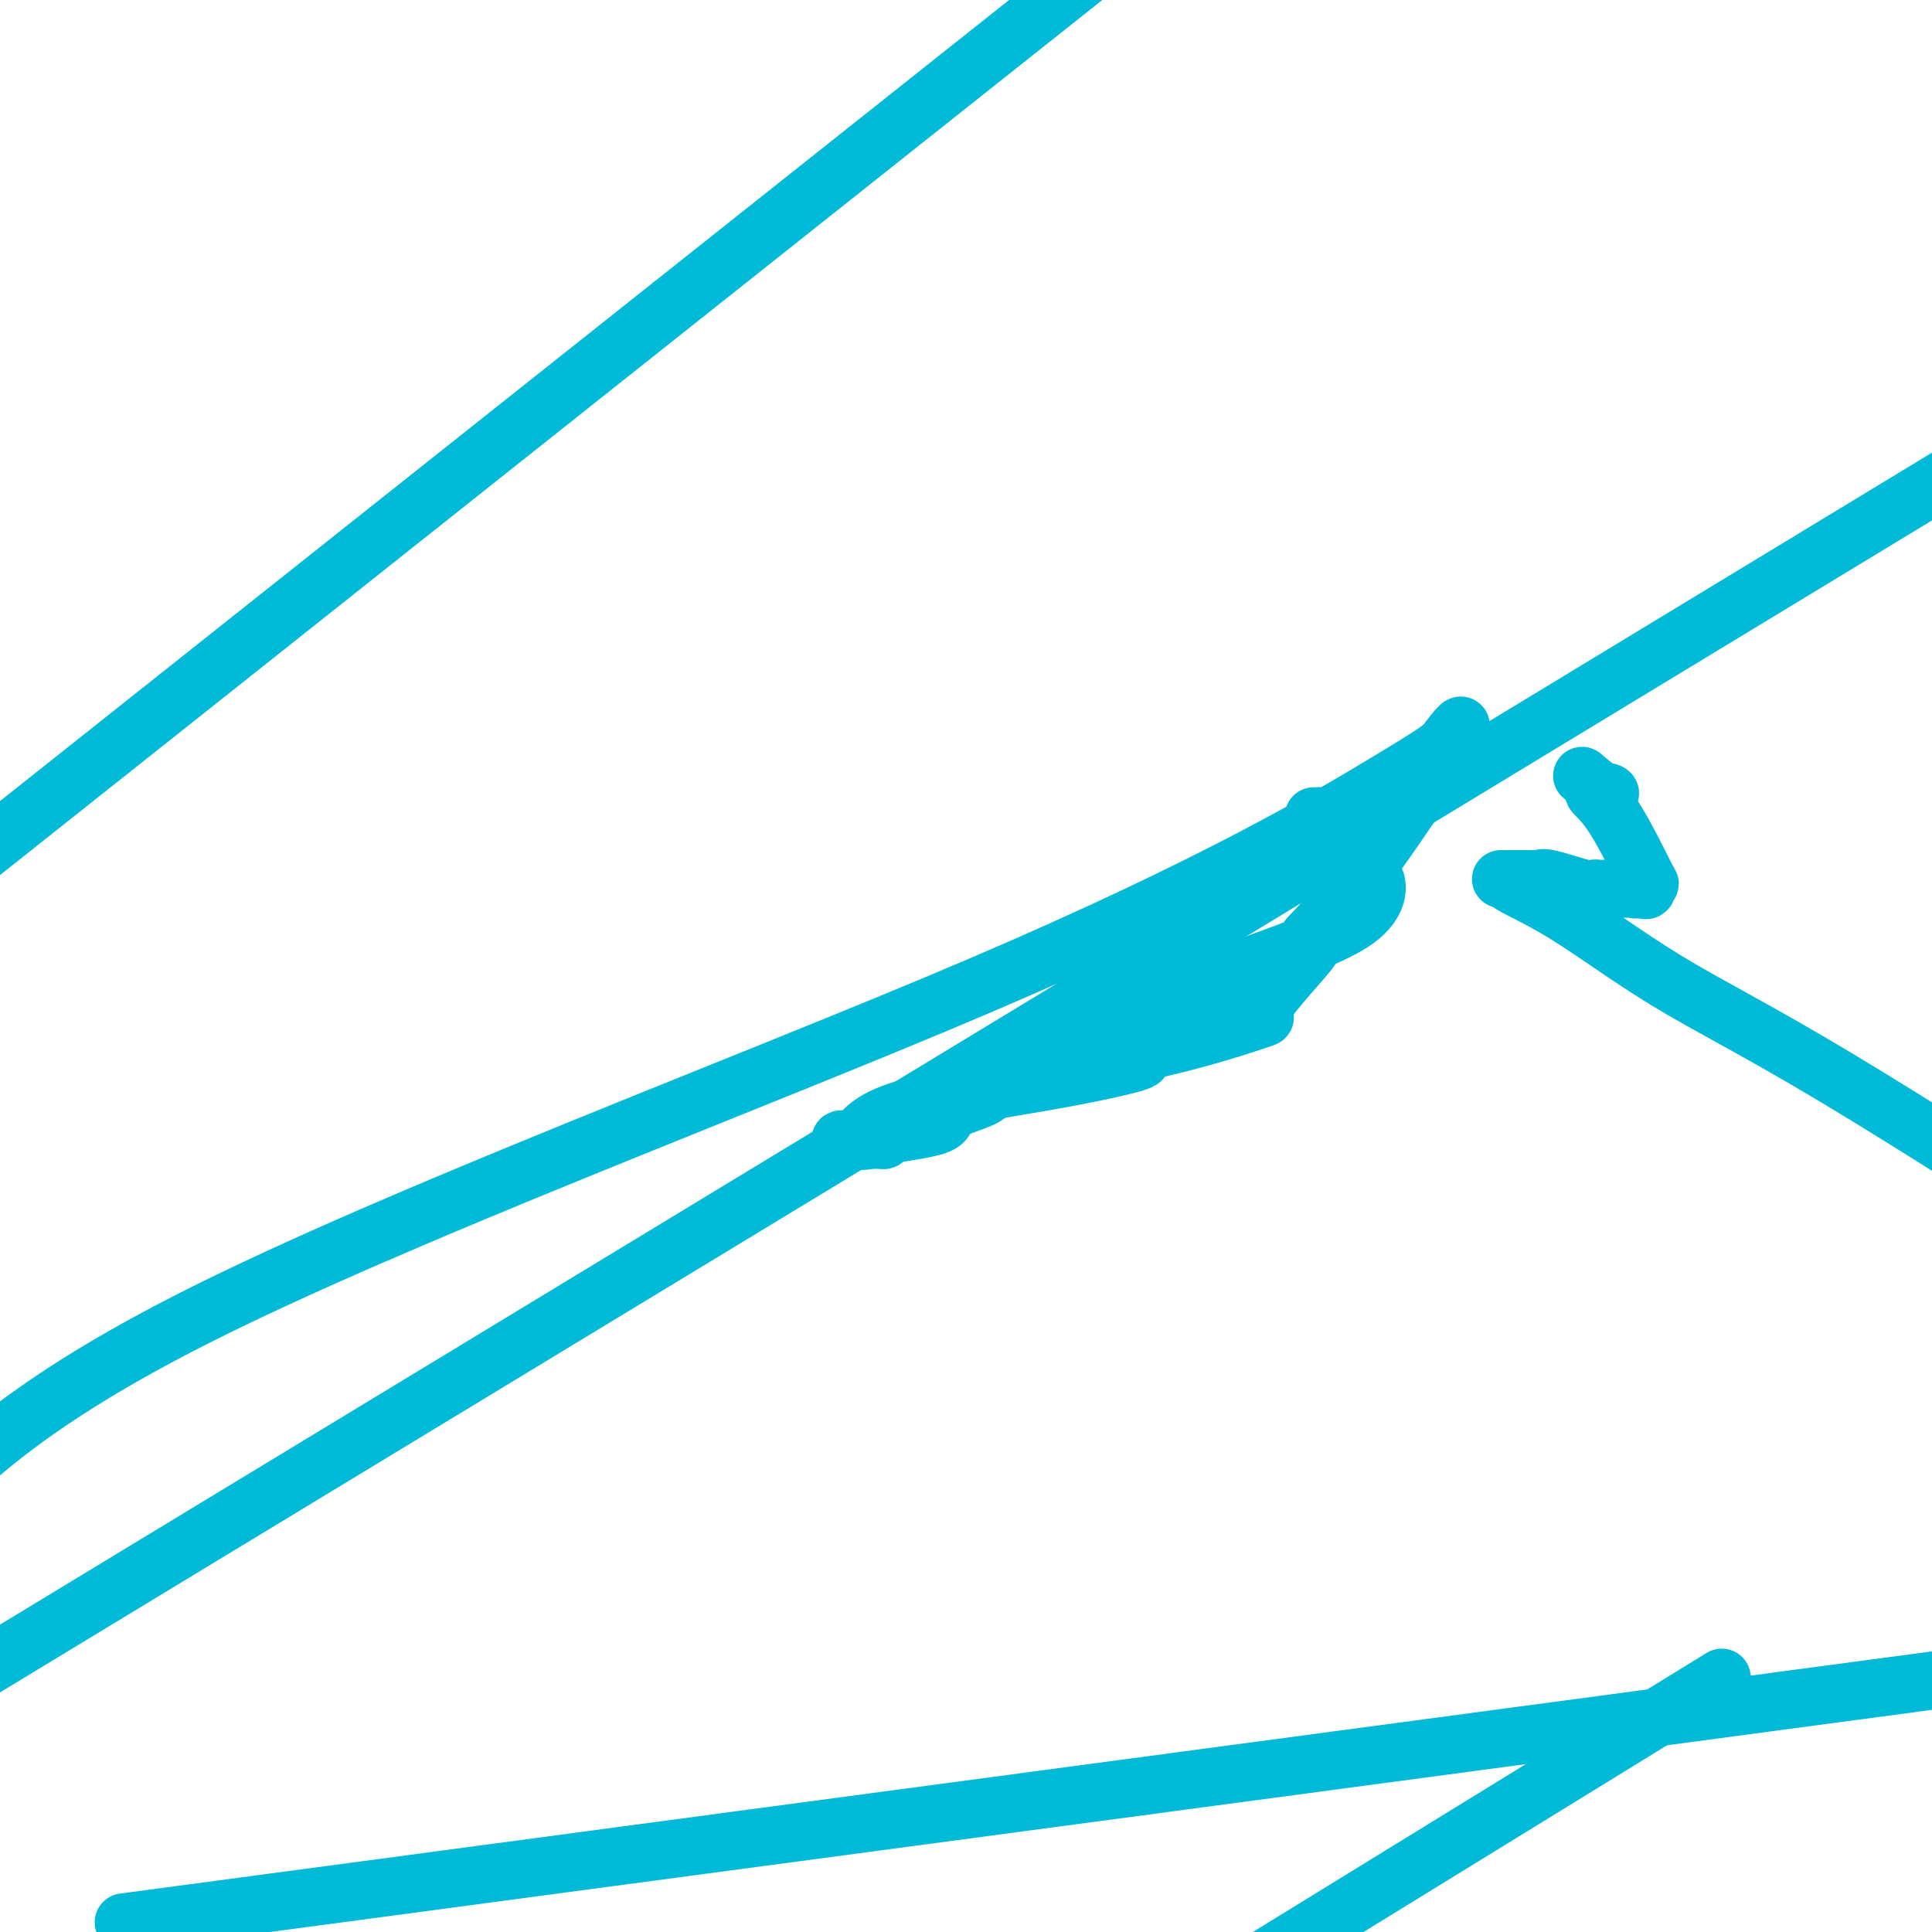
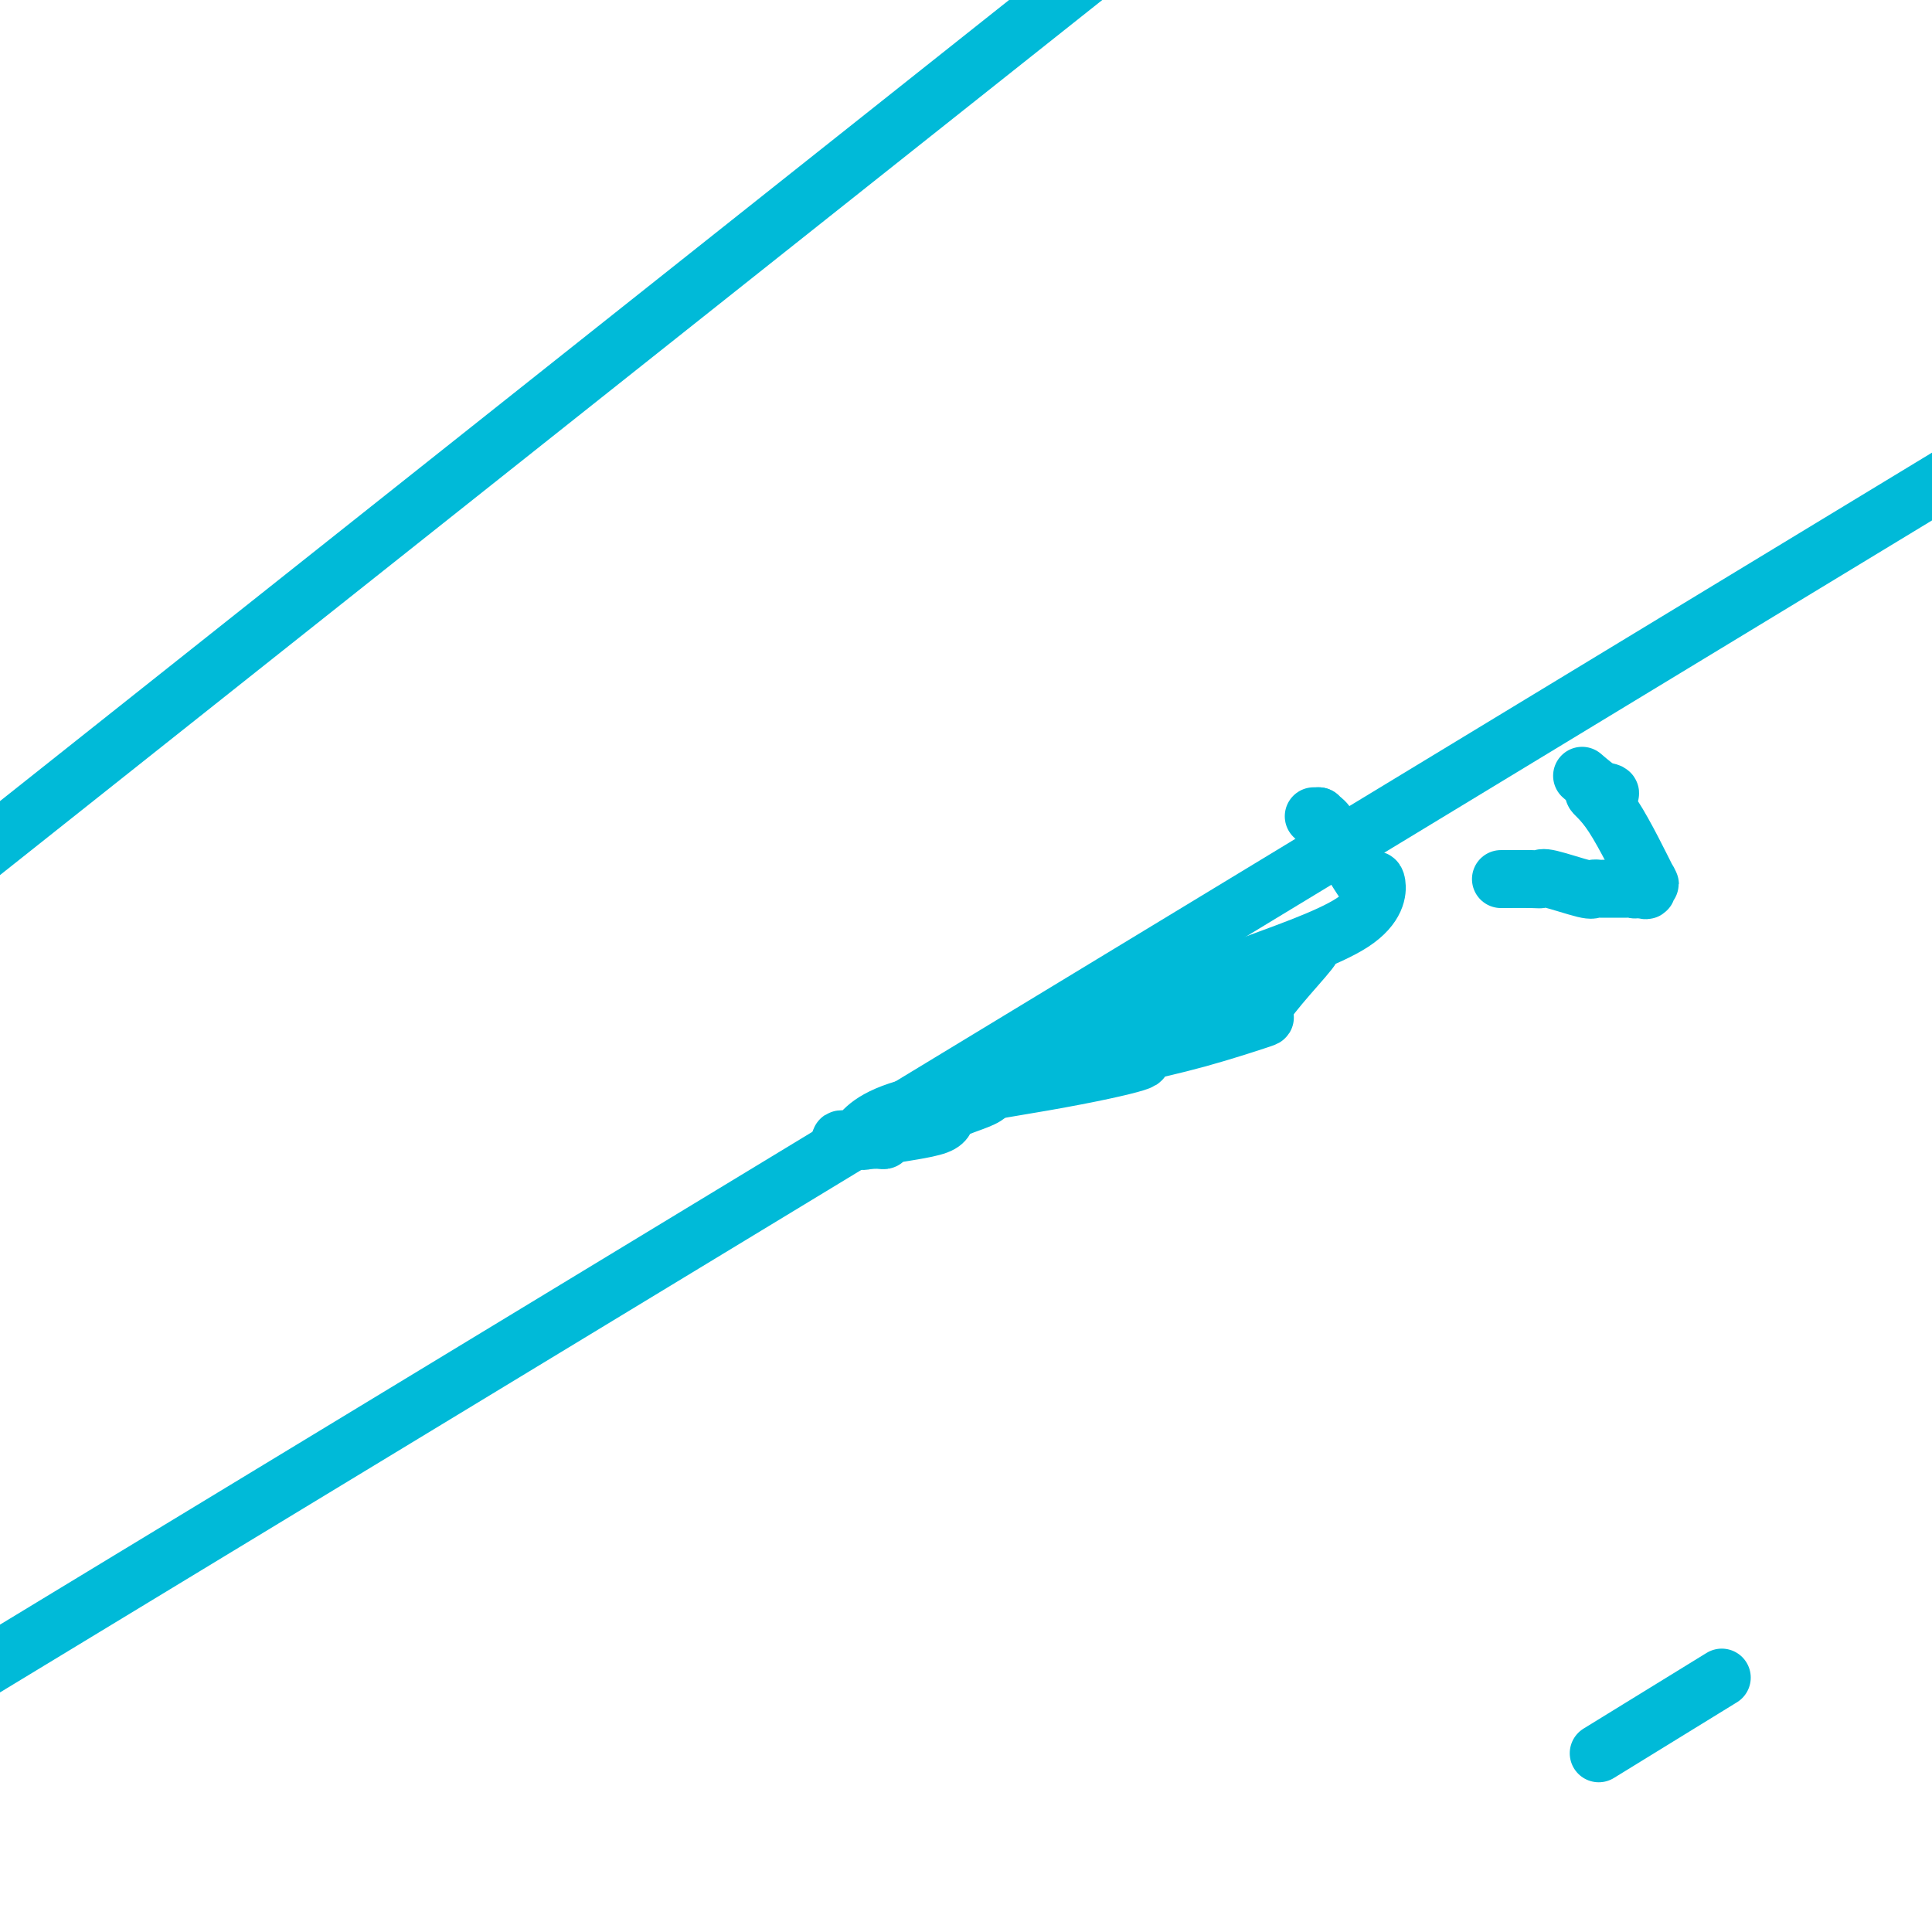
<svg xmlns="http://www.w3.org/2000/svg" viewBox="0 0 400 400" version="1.1">
  <g fill="none" stroke="#00BAD8" stroke-width="12" stroke-linecap="round" stroke-linejoin="round">
    <path d="M328,161c-0.394,-0.337 -0.787,-0.673 0,0c0.787,0.673 2.755,2.356 4,3c1.245,0.644 1.765,0.250 1,0c-0.765,-0.250 -2.817,-0.357 -3,0c-0.183,0.357 1.503,1.178 4,5c2.497,3.822 5.804,10.646 7,13c1.196,2.354 0.279,0.239 0,0c-0.279,-0.239 0.079,1.397 0,2c-0.079,0.603 -0.594,0.172 -1,0c-0.406,-0.172 -0.703,-0.086 -1,0" />
    <path d="M339,184c-0.533,0.309 -0.864,0.082 -1,0c-0.136,-0.082 -0.076,-0.020 -1,0c-0.924,0.020 -2.832,-0.002 -4,0c-1.168,0.002 -1.595,0.029 -2,0c-0.405,-0.029 -0.789,-0.113 -1,0c-0.211,0.113 -0.248,0.423 -2,0c-1.752,-0.423 -5.218,-1.577 -7,-2c-1.782,-0.423 -1.880,-0.113 -2,0c-0.120,0.113 -0.263,0.031 -2,0c-1.737,-0.031 -5.068,-0.009 -6,0c-0.932,0.009 0.534,0.004 2,0" />
-     <path d="M313,182c-3.027,0.329 2.405,2.150 9,6c6.595,3.850 14.352,9.729 23,15c8.648,5.271 18.185,9.935 35,20c16.815,10.065 40.907,25.533 65,41" />
    <path d="M272,169c0.000,0.000 1.000,0.000 1,0" />
    <path d="M273,169c0.140,0.338 -0.011,1.185 0,1c0.011,-0.185 0.185,-1.400 2,1c1.815,2.400 5.270,8.417 7,11c1.730,2.583 1.734,1.734 2,1c0.266,-0.734 0.793,-1.351 1,0c0.207,1.351 0.092,4.670 -5,8c-5.092,3.330 -15.163,6.671 -24,10c-8.837,3.329 -16.441,6.645 -19,8c-2.559,1.355 -0.074,0.749 0,1c0.074,0.251 -2.265,1.357 -6,3c-3.735,1.643 -8.868,3.821 -14,6" />
    <path d="M217,219c-12.272,6.003 -11.452,7.010 -13,8c-1.548,0.990 -5.465,1.964 -7,3c-1.535,1.036 -0.687,2.134 -3,3c-2.313,0.866 -7.785,1.500 -10,2c-2.215,0.500 -1.171,0.866 -1,1c0.171,0.134 -0.531,0.036 -1,0c-0.469,-0.036 -0.705,-0.010 -1,0c-0.295,0.010 -0.647,0.005 -1,0" />
    <path d="M180,236c-2.276,0.466 -0.965,0.129 -1,0c-0.035,-0.129 -1.416,-0.052 -2,0c-0.584,0.052 -0.371,0.080 -1,0c-0.629,-0.080 -2.099,-0.266 -2,0c0.099,0.266 1.768,0.986 3,0c1.232,-0.986 2.028,-3.678 9,-6c6.972,-2.322 20.121,-4.276 30,-6c9.879,-1.724 16.489,-3.220 19,-4c2.511,-0.780 0.922,-0.846 0,-1c-0.922,-0.154 -1.176,-0.397 1,-1c2.176,-0.603 6.784,-1.566 12,-3c5.216,-1.434 11.041,-3.337 13,-4c1.959,-0.663 0.051,-0.085 0,-1c-0.051,-0.915 1.756,-3.323 4,-6c2.244,-2.677 4.927,-5.622 6,-7c1.073,-1.378 0.537,-1.189 0,-1" />
-     <path d="M271,196c1.192,-2.438 -0.830,-1.032 0,-2c0.830,-0.968 4.510,-4.310 11,-13c6.490,-8.690 15.789,-22.728 19,-28c3.211,-5.272 0.333,-1.777 -1,0c-1.333,1.777 -1.120,1.837 -13,9c-11.880,7.163 -35.852,21.428 -84,42c-48.148,20.572 -120.471,47.449 -163,69c-42.529,21.551 -55.265,37.775 -68,54" />
-     <path d="M63,393c-32.417,4.333 -64.833,8.667 0,0c64.833,-8.667 226.917,-30.333 389,-52" />
-     <path d="M331,363c22.083,-13.583 44.167,-27.167 0,0c-44.167,27.167 -154.583,95.083 -265,163" />
+     <path d="M331,363c22.083,-13.583 44.167,-27.167 0,0" />
    <path d="M177,33c48.917,-38.833 97.833,-77.667 0,0c-97.833,77.667 -342.417,271.833 -587,466" />
    <path d="M27,327c-68.000,41.250 -136.000,82.500 0,0c136.000,-82.500 476.000,-288.750 816,-495" />
  </g>
</svg>